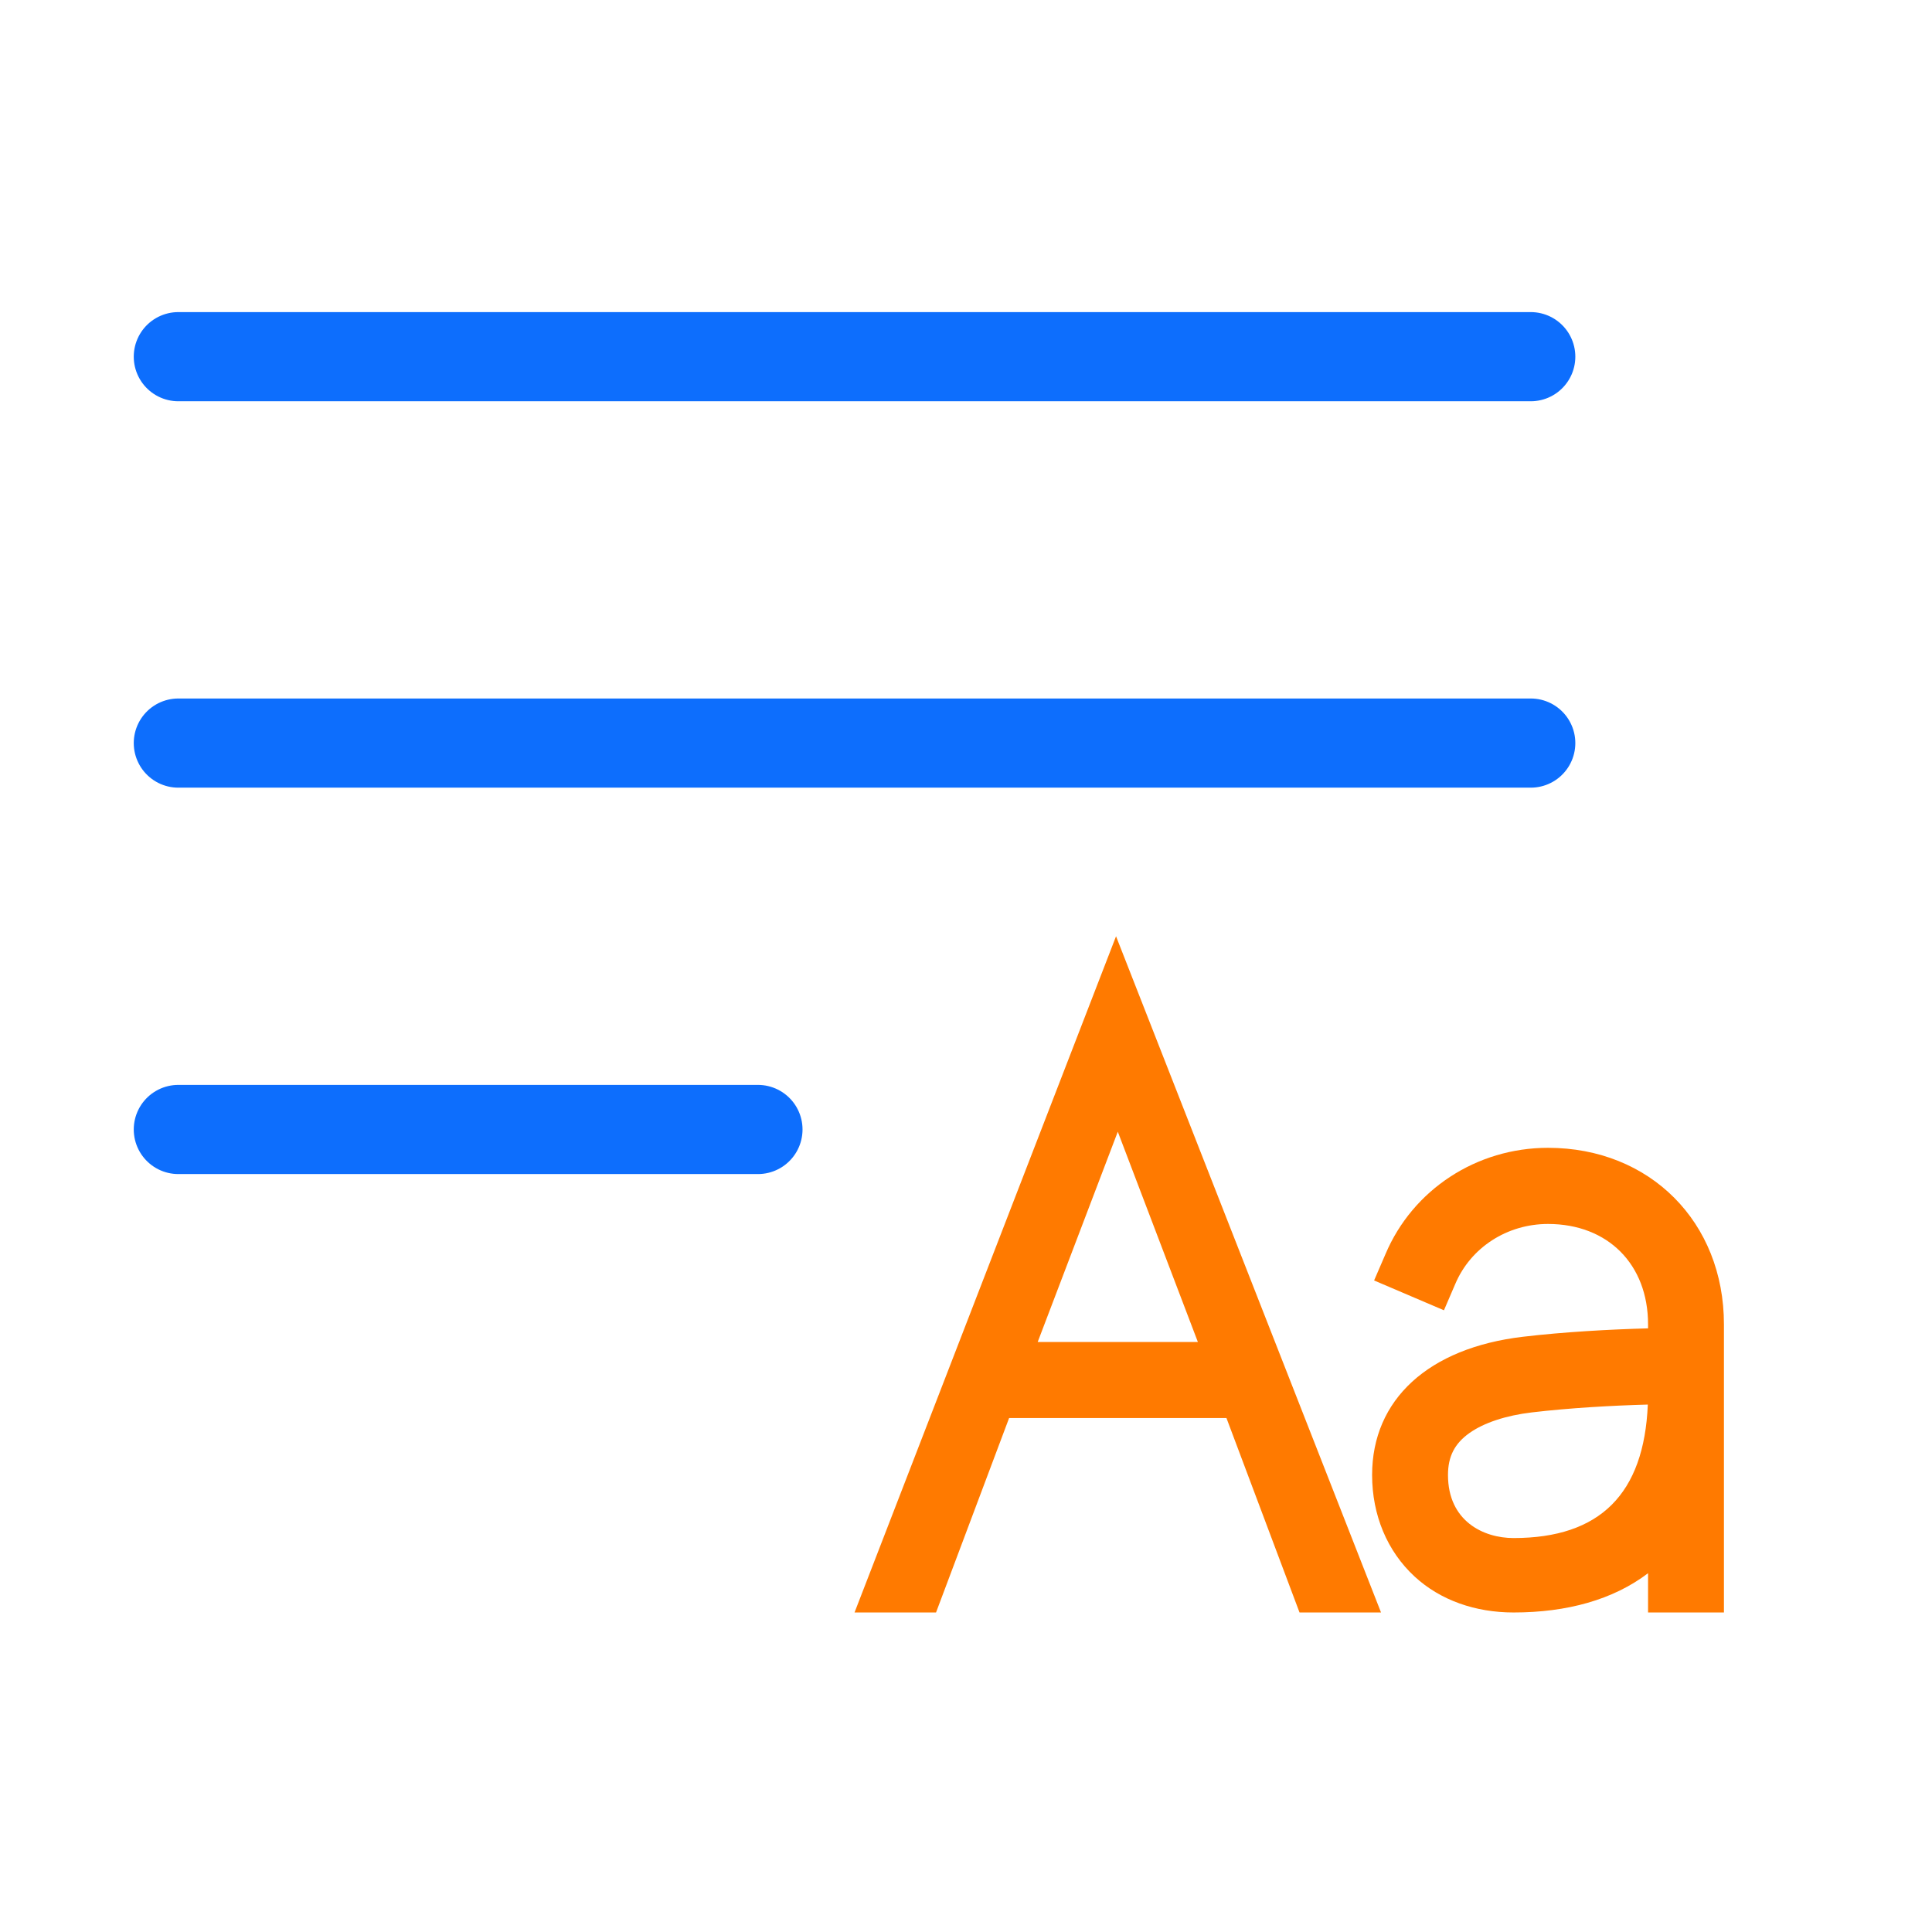
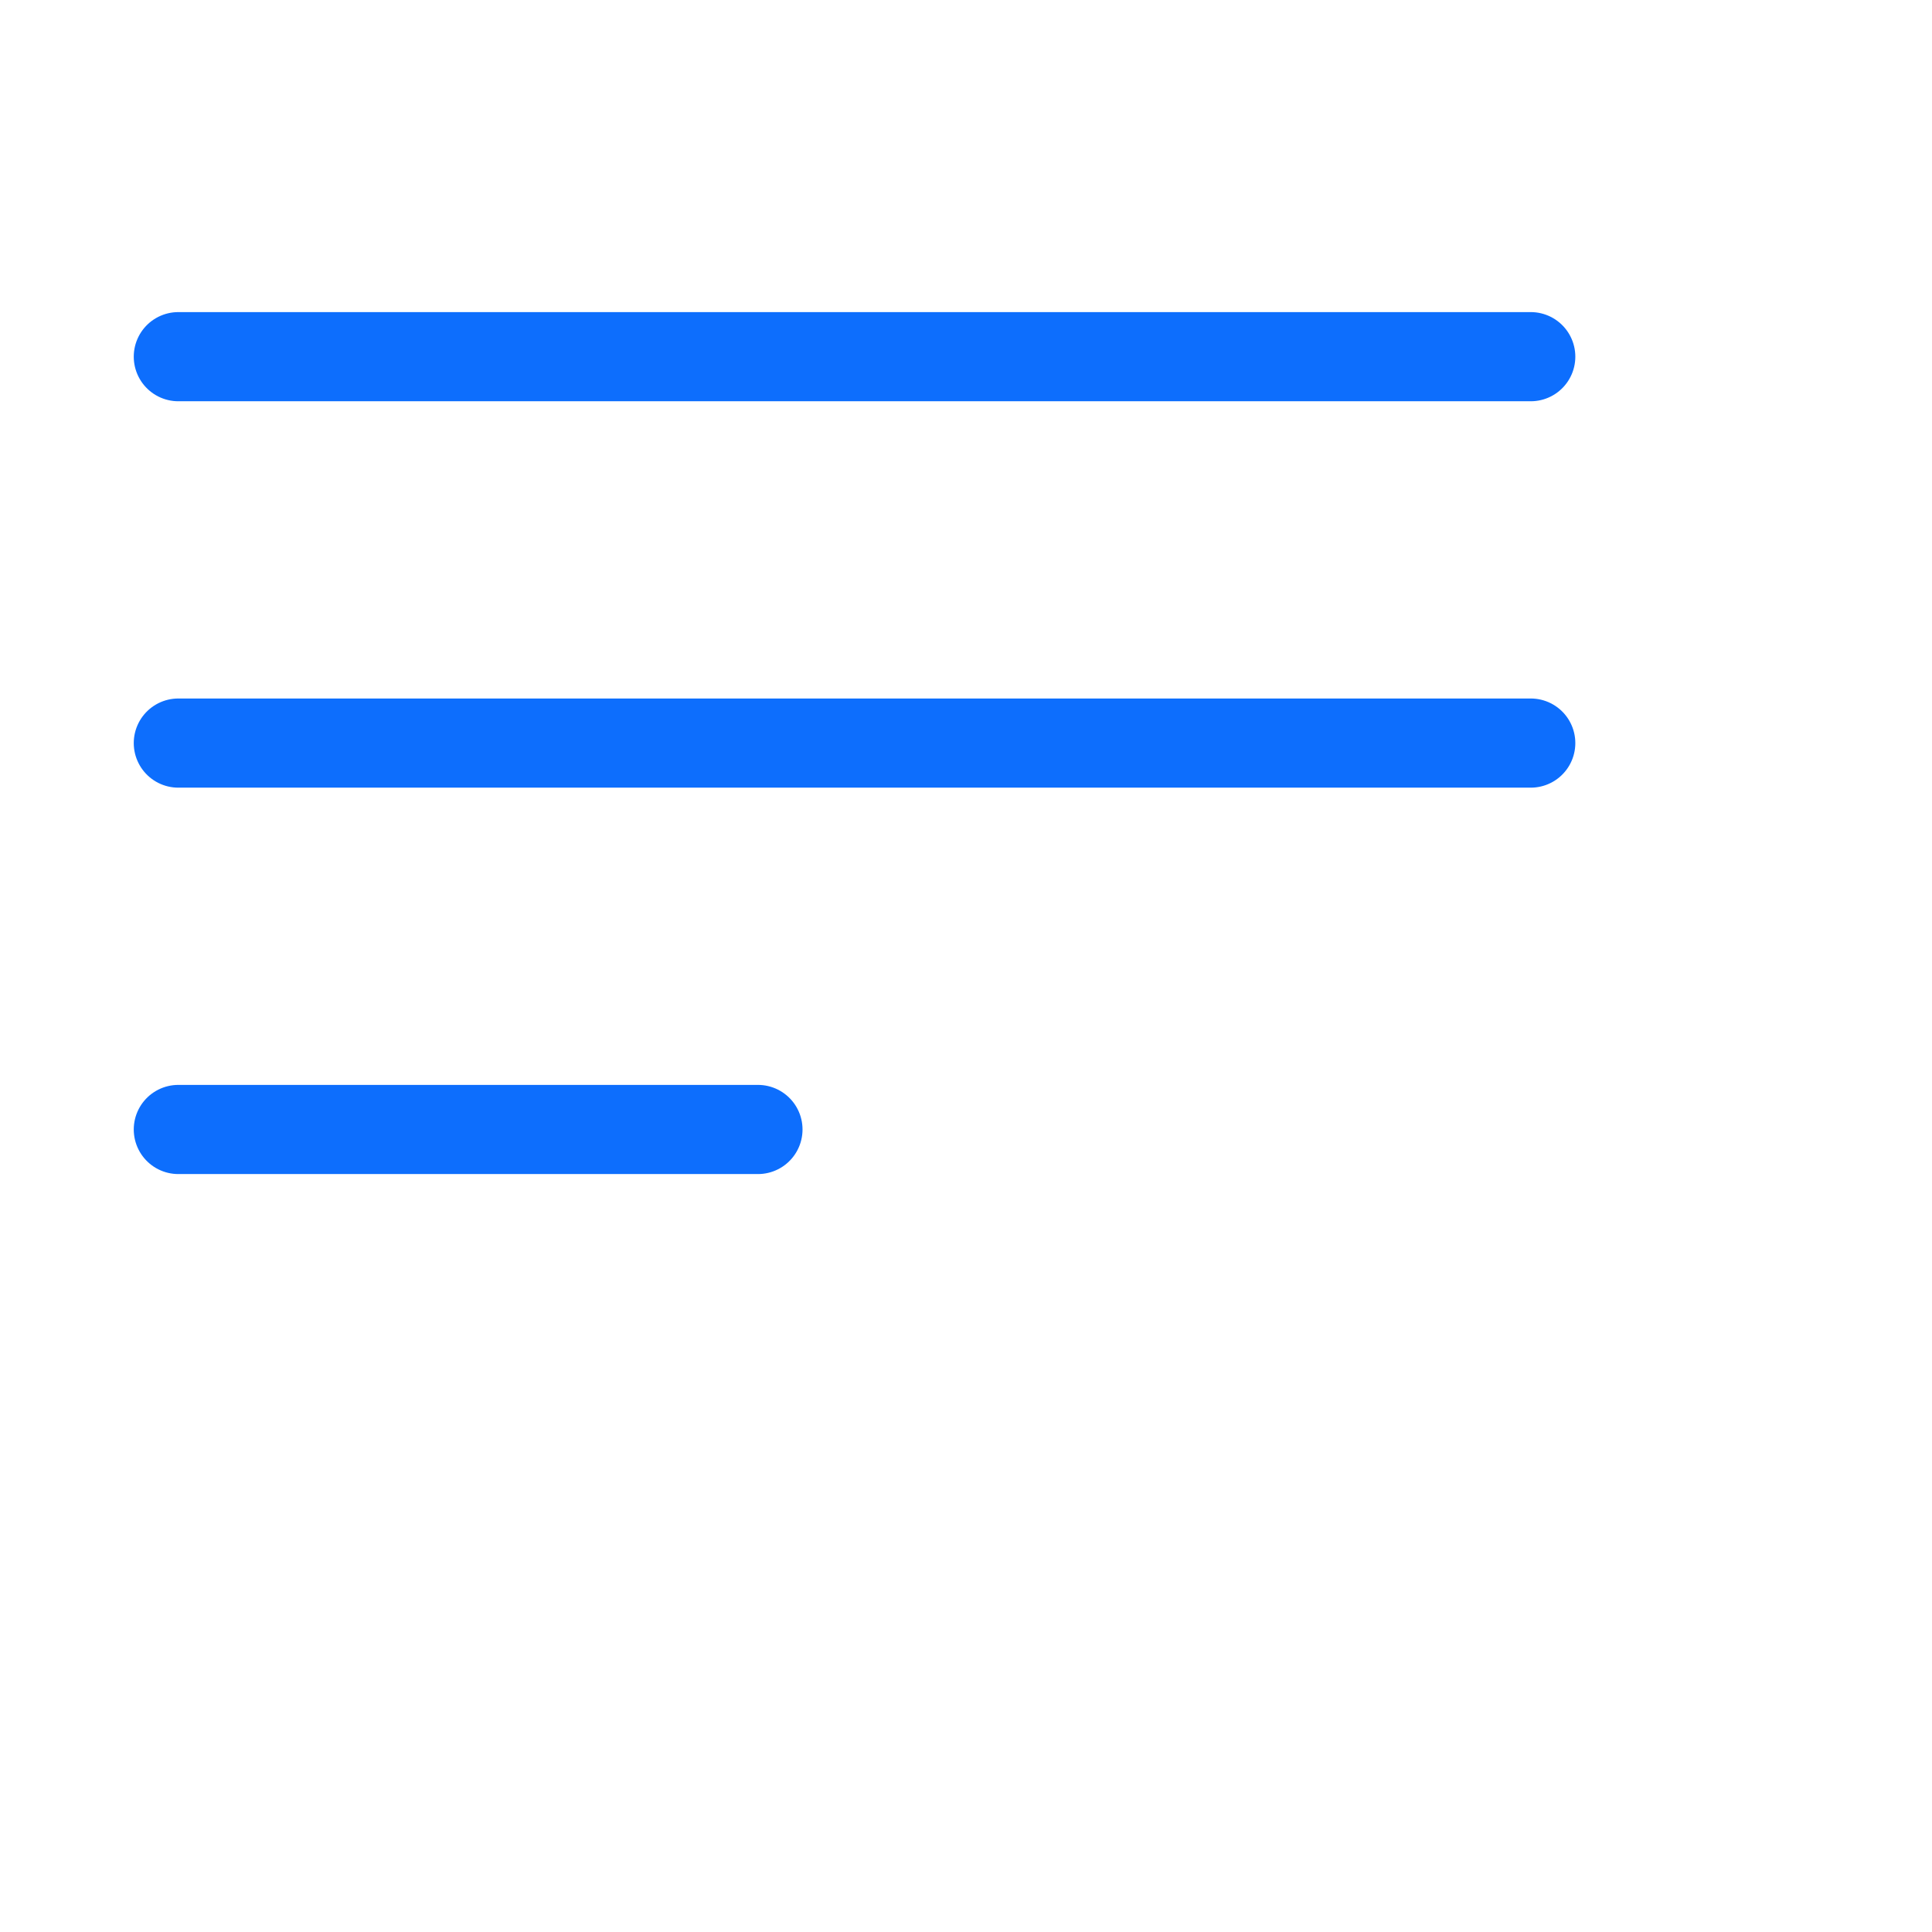
<svg xmlns="http://www.w3.org/2000/svg" width="65" height="65" viewBox="0 0 65 65" fill="none">
  <path d="M6 12H51.5M6 25H51.5M6 38H25.5" stroke="#0D6EFD" stroke-width="3" stroke-linecap="round" stroke-linejoin="round" />
-   <path d="M52.081 38.617C49.679 38.617 47.532 40.02 46.613 42.193L46.23 43.08L48.58 44.083L48.962 43.195C49.481 41.97 50.705 41.179 52.081 41.179C54.094 41.179 55.447 42.537 55.447 44.557V44.691C54.158 44.726 52.612 44.811 51.236 44.974C48.059 45.349 46.163 47.087 46.163 49.624C46.163 50.975 46.671 52.191 47.594 53.042C48.461 53.842 49.642 54.25 50.921 54.25C52.719 54.25 54.272 53.822 55.447 52.929V54.25H58V44.557C58 41.115 55.511 38.617 52.081 38.617ZM50.921 51.746C49.904 51.746 48.716 51.172 48.716 49.624C48.716 49.003 48.938 48.568 49.437 48.213C49.923 47.868 50.668 47.621 51.535 47.519C52.804 47.369 54.233 47.288 55.439 47.255C55.313 50.259 53.832 51.746 50.921 51.746ZM33.95 47.709H41.263L43.721 54.25H46.463L37.548 31.5L28.75 54.25H31.492L33.95 47.709ZM37.607 38.075L40.301 45.15H34.912L37.607 38.075Z" fill="#FF7A00" />
</svg>